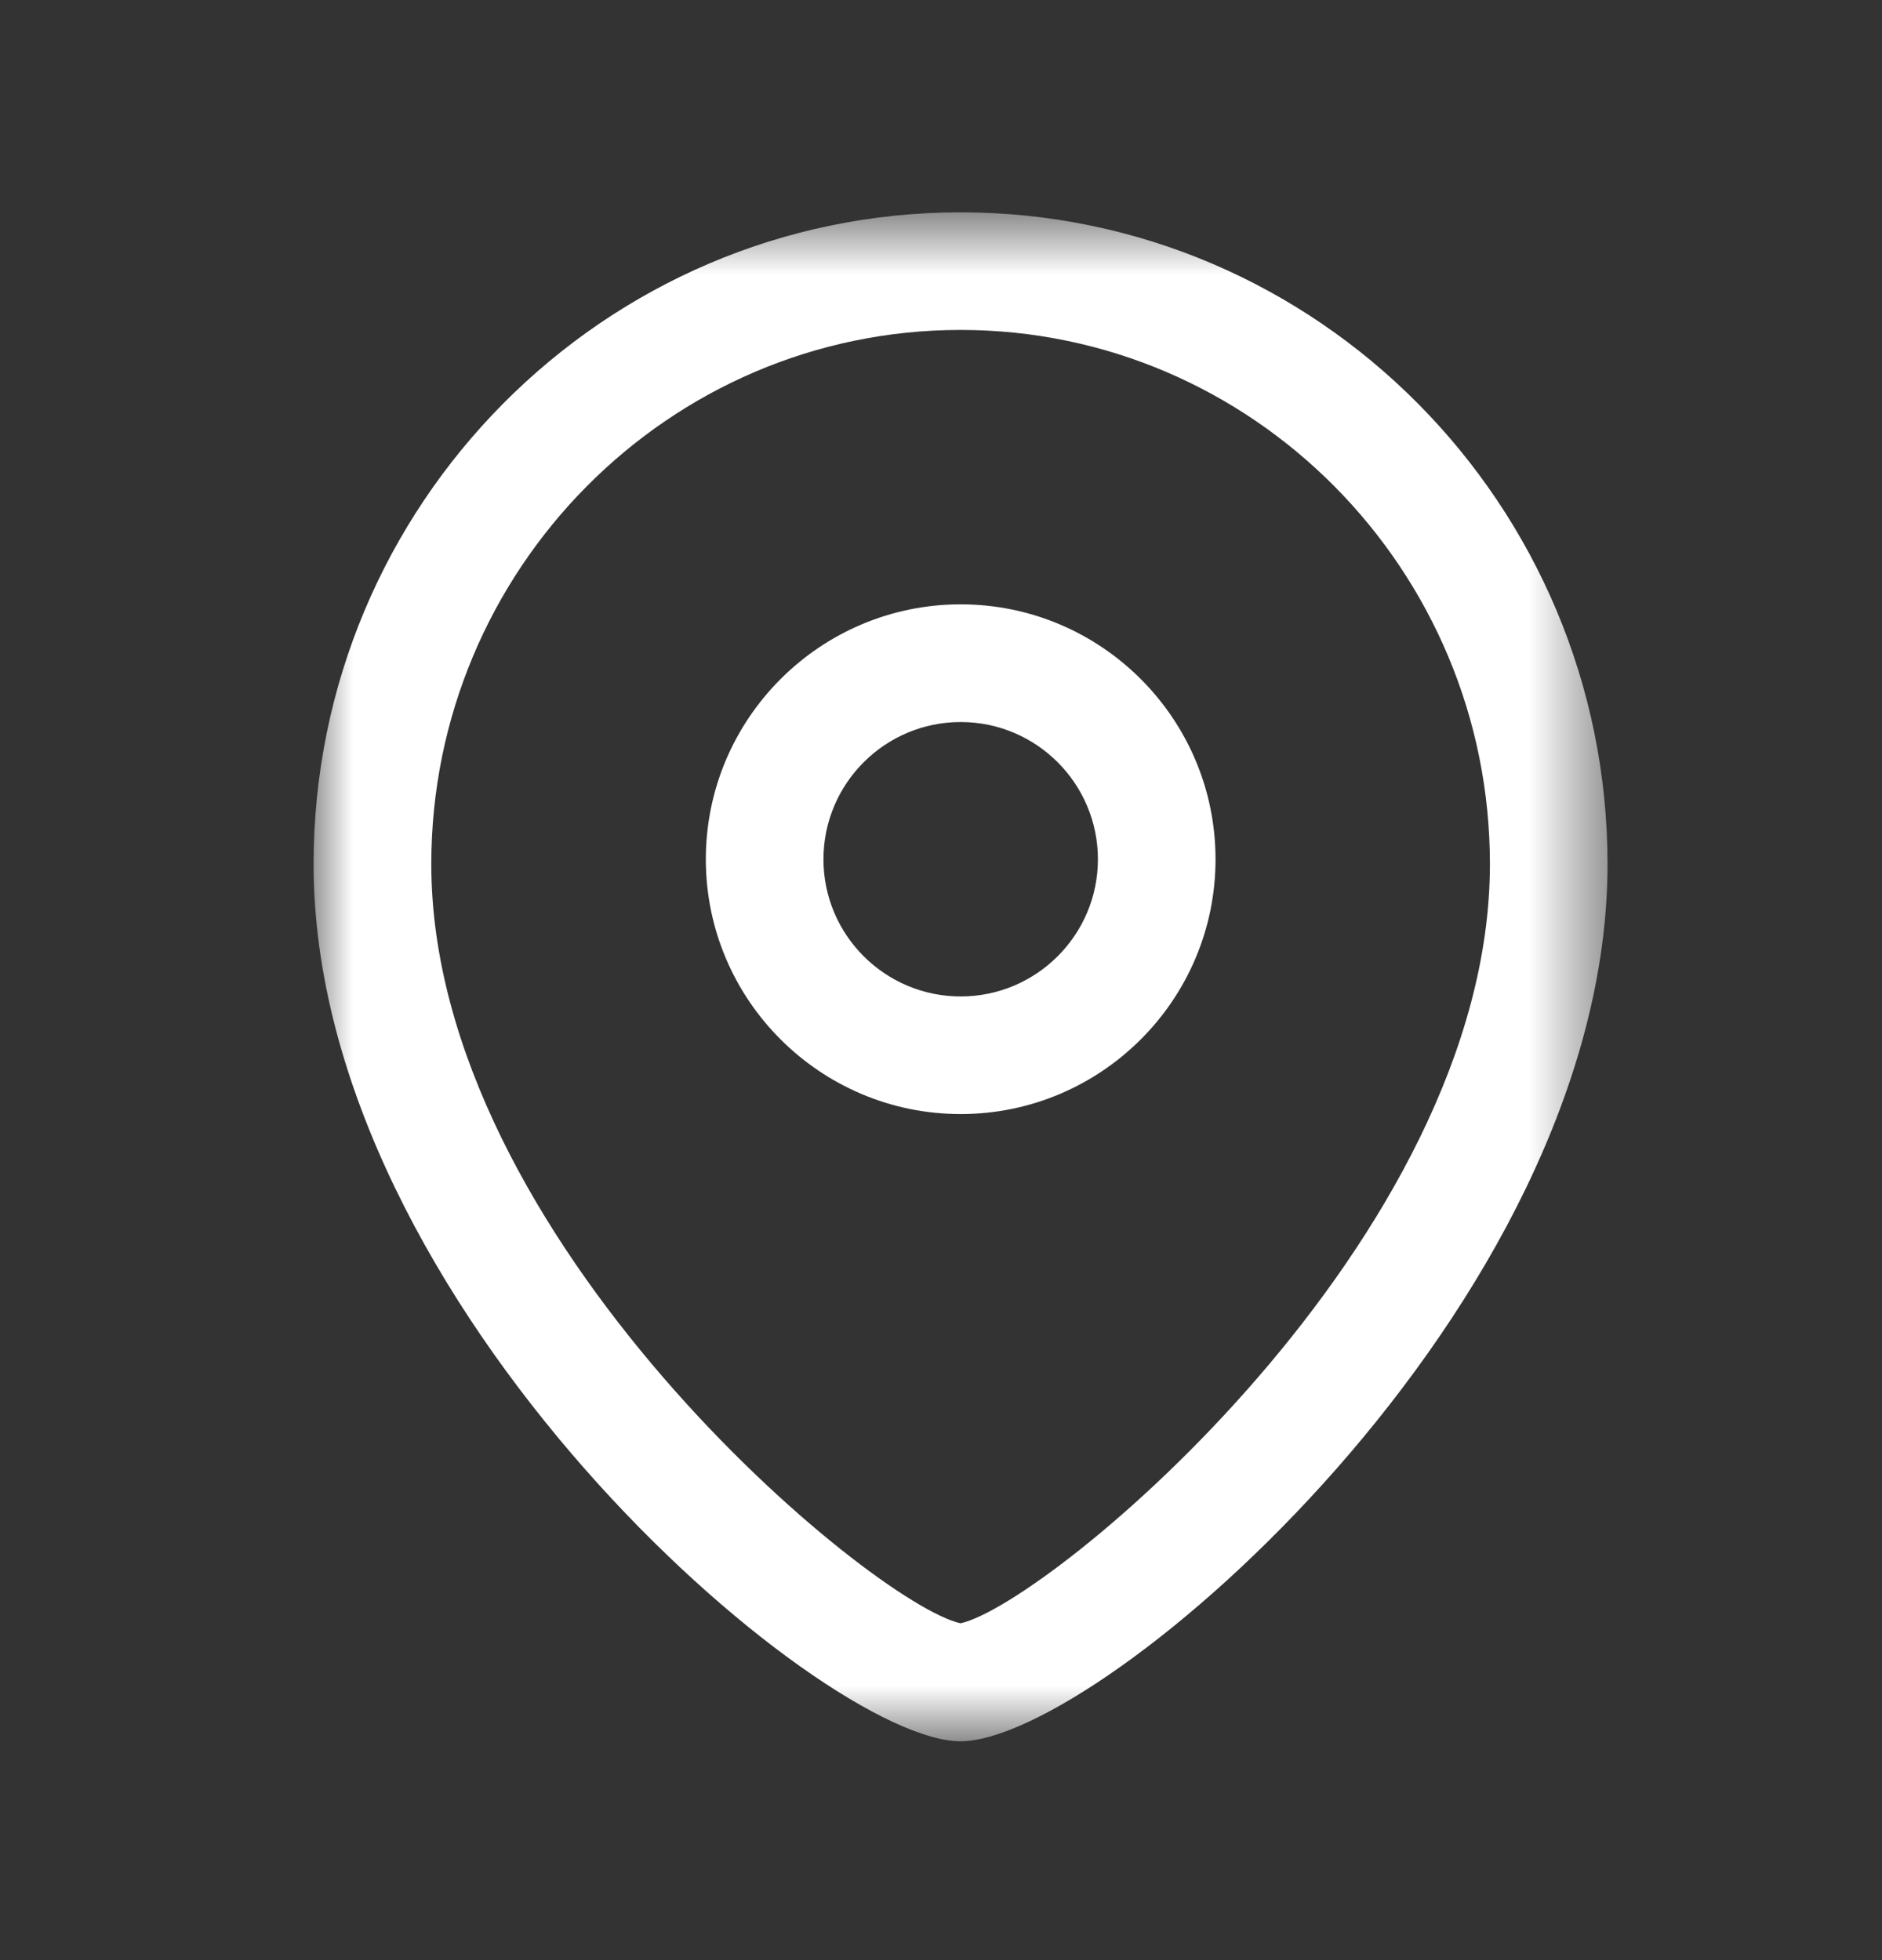
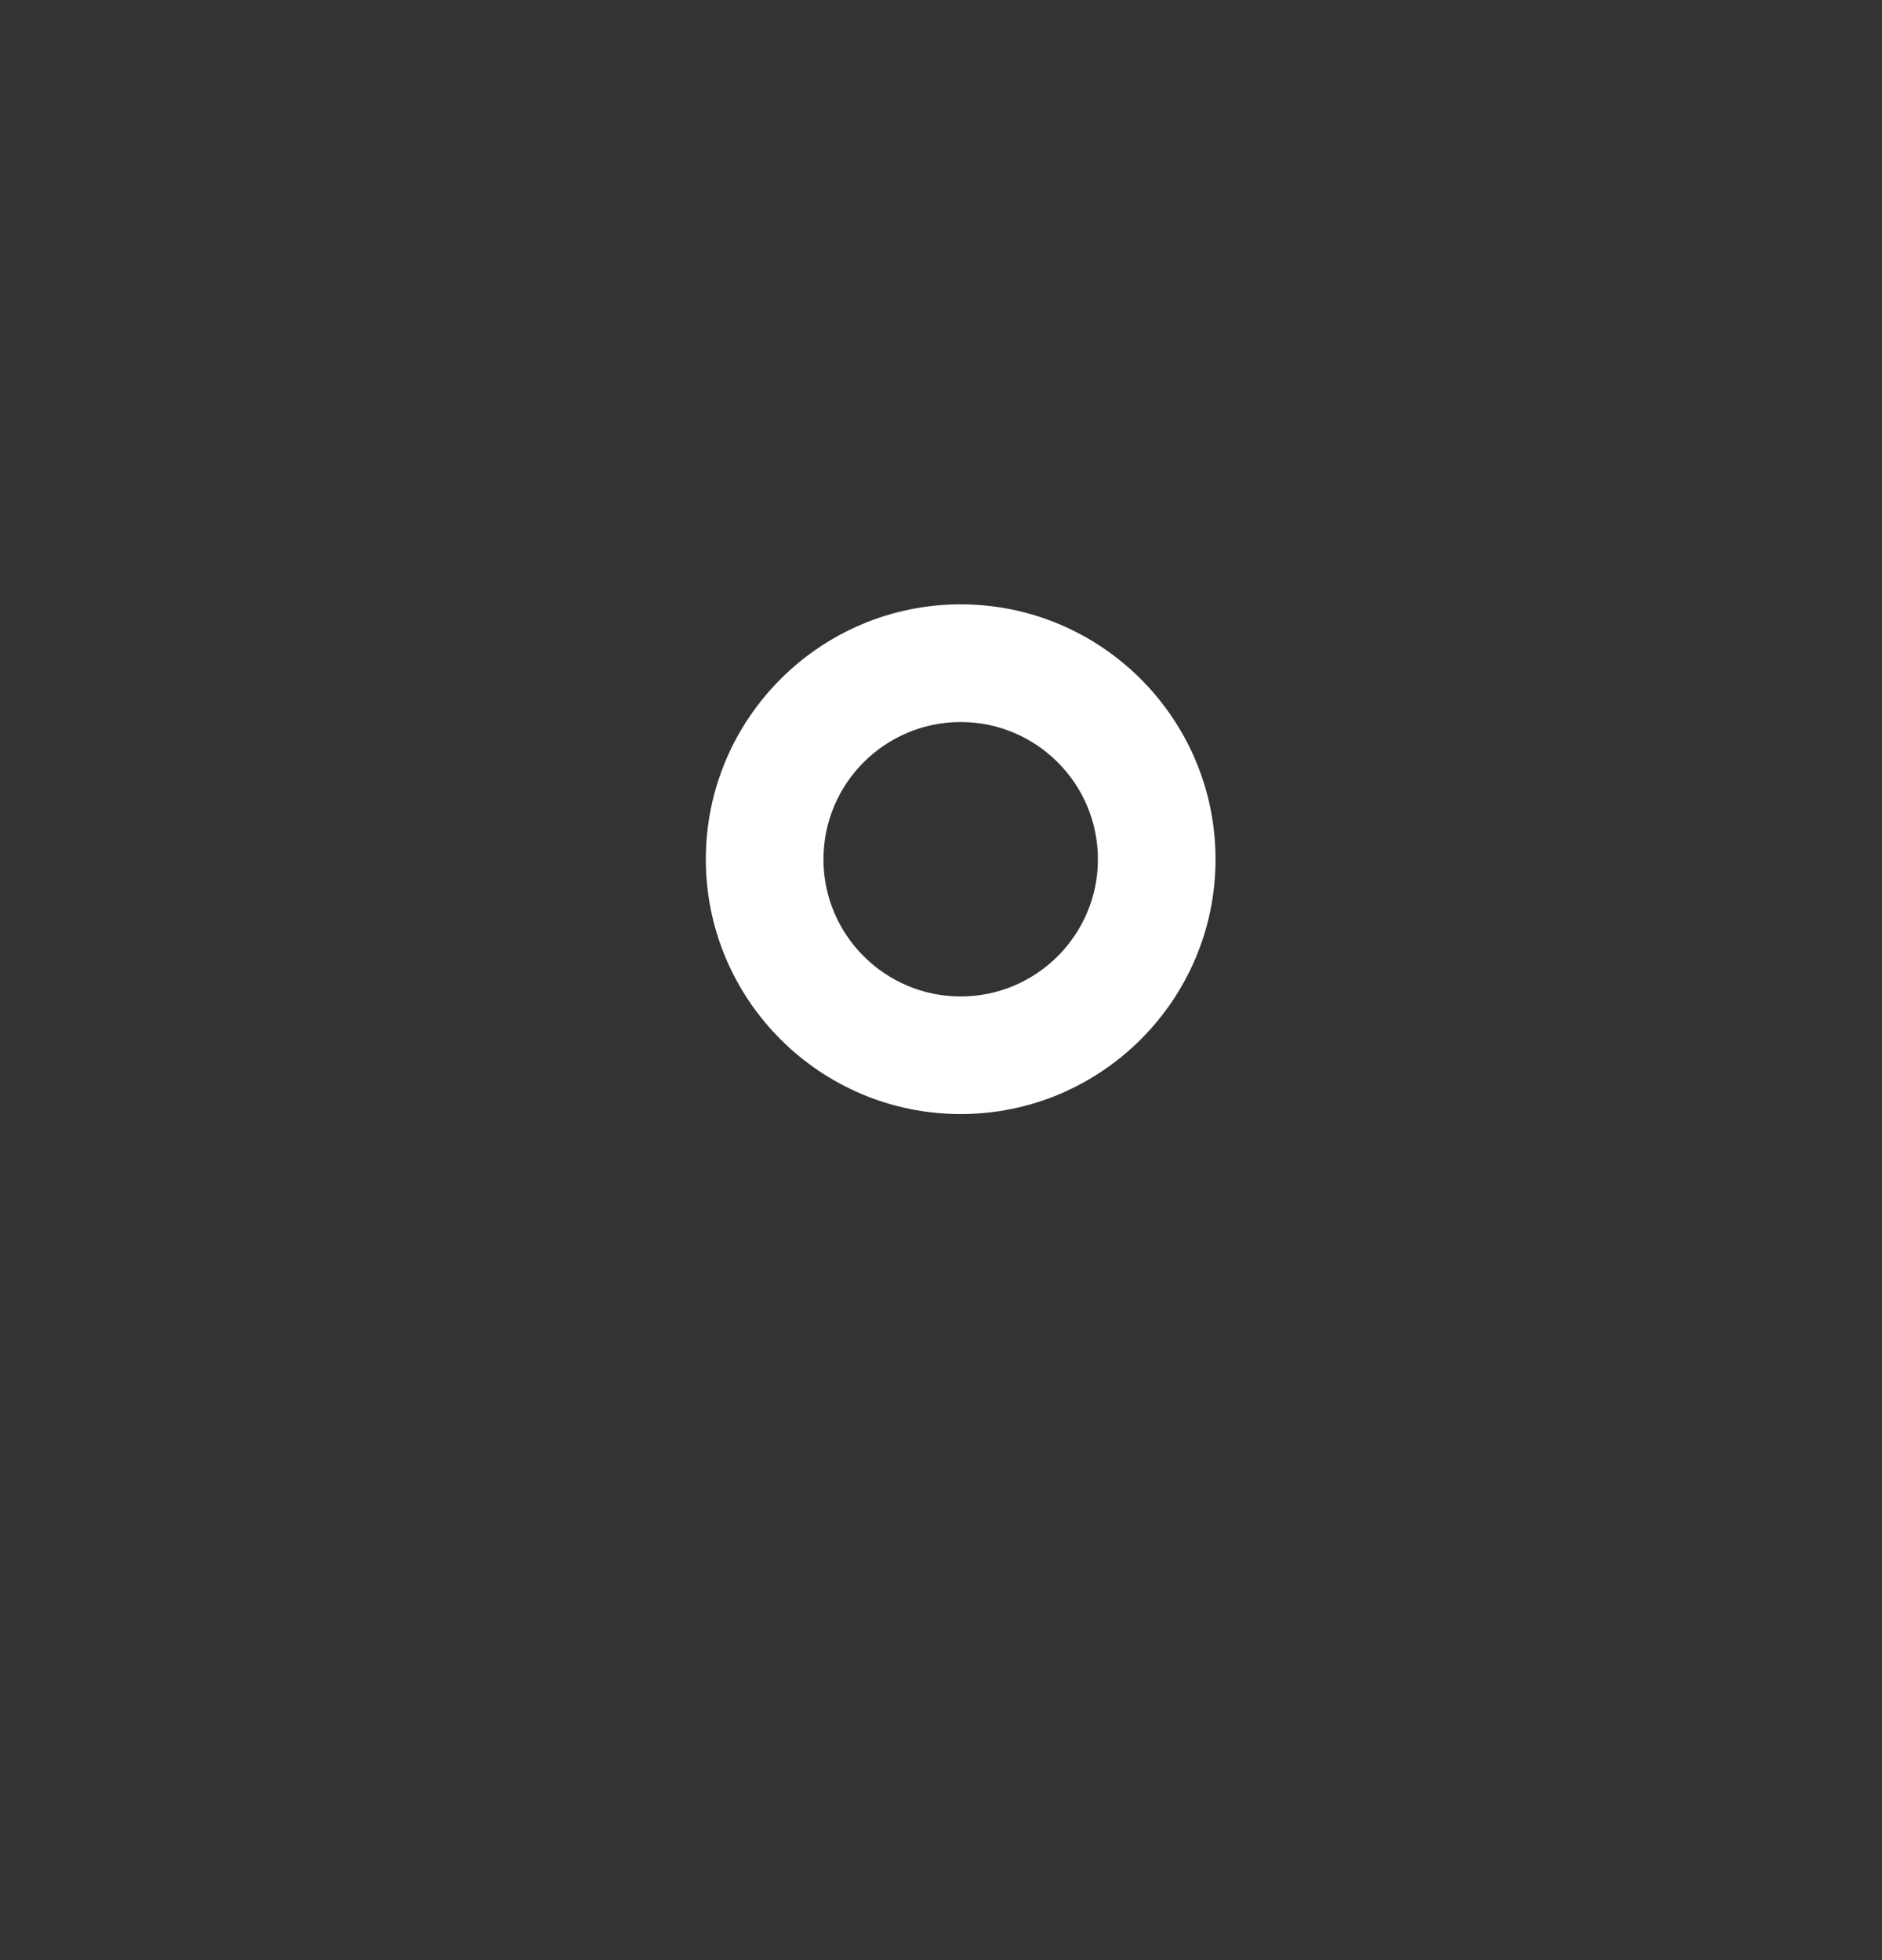
<svg xmlns="http://www.w3.org/2000/svg" width="24" height="25" viewBox="0 0 24 25" fill="none">
  <rect x="0" y="0" width="24" height="25" fill="#333333" stroke="none" />
  <path fill-rule="evenodd" clip-rule="evenodd" d="M12.251 9.209C11.286 9.209 10.501 9.993 10.501 10.96C10.501 11.925 11.286 12.709 12.251 12.709C13.216 12.709 14.001 11.925 14.001 10.96C14.001 9.993 13.216 9.209 12.251 9.209ZM12.251 14.209C10.459 14.209 9.001 12.752 9.001 10.96C9.001 9.166 10.459 7.708 12.251 7.708C14.043 7.708 15.501 9.166 15.501 10.96C15.501 12.752 14.043 14.209 12.251 14.209Z" fill="white" />
  <mask id="mask0_57_4826" style="mask-type:luminance" maskUnits="userSpaceOnUse" x="4" y="2" width="17" height="21">
-     <path fill-rule="evenodd" clip-rule="evenodd" d="M4 2.708H20.5V22.209H4V2.708Z" fill="white" />
-   </mask>
+     </mask>
  <g mask="url(#mask0_57_4826)">
-     <path fill-rule="evenodd" clip-rule="evenodd" d="M12.249 4.208C8.527 4.208 5.5 7.266 5.5 11.021C5.5 15.8 11.123 20.456 12.249 20.704C13.376 20.456 19 15.8 19 11.021C19 7.266 15.972 4.208 12.249 4.208ZM12.249 22.209C10.456 22.209 3.999 16.657 3.999 11.021C3.999 6.438 7.7 2.708 12.249 2.708C16.799 2.708 20.5 6.438 20.5 11.021C20.5 16.657 14.043 22.209 12.249 22.209Z" fill="white" />
-   </g>
+     </g>
</svg>